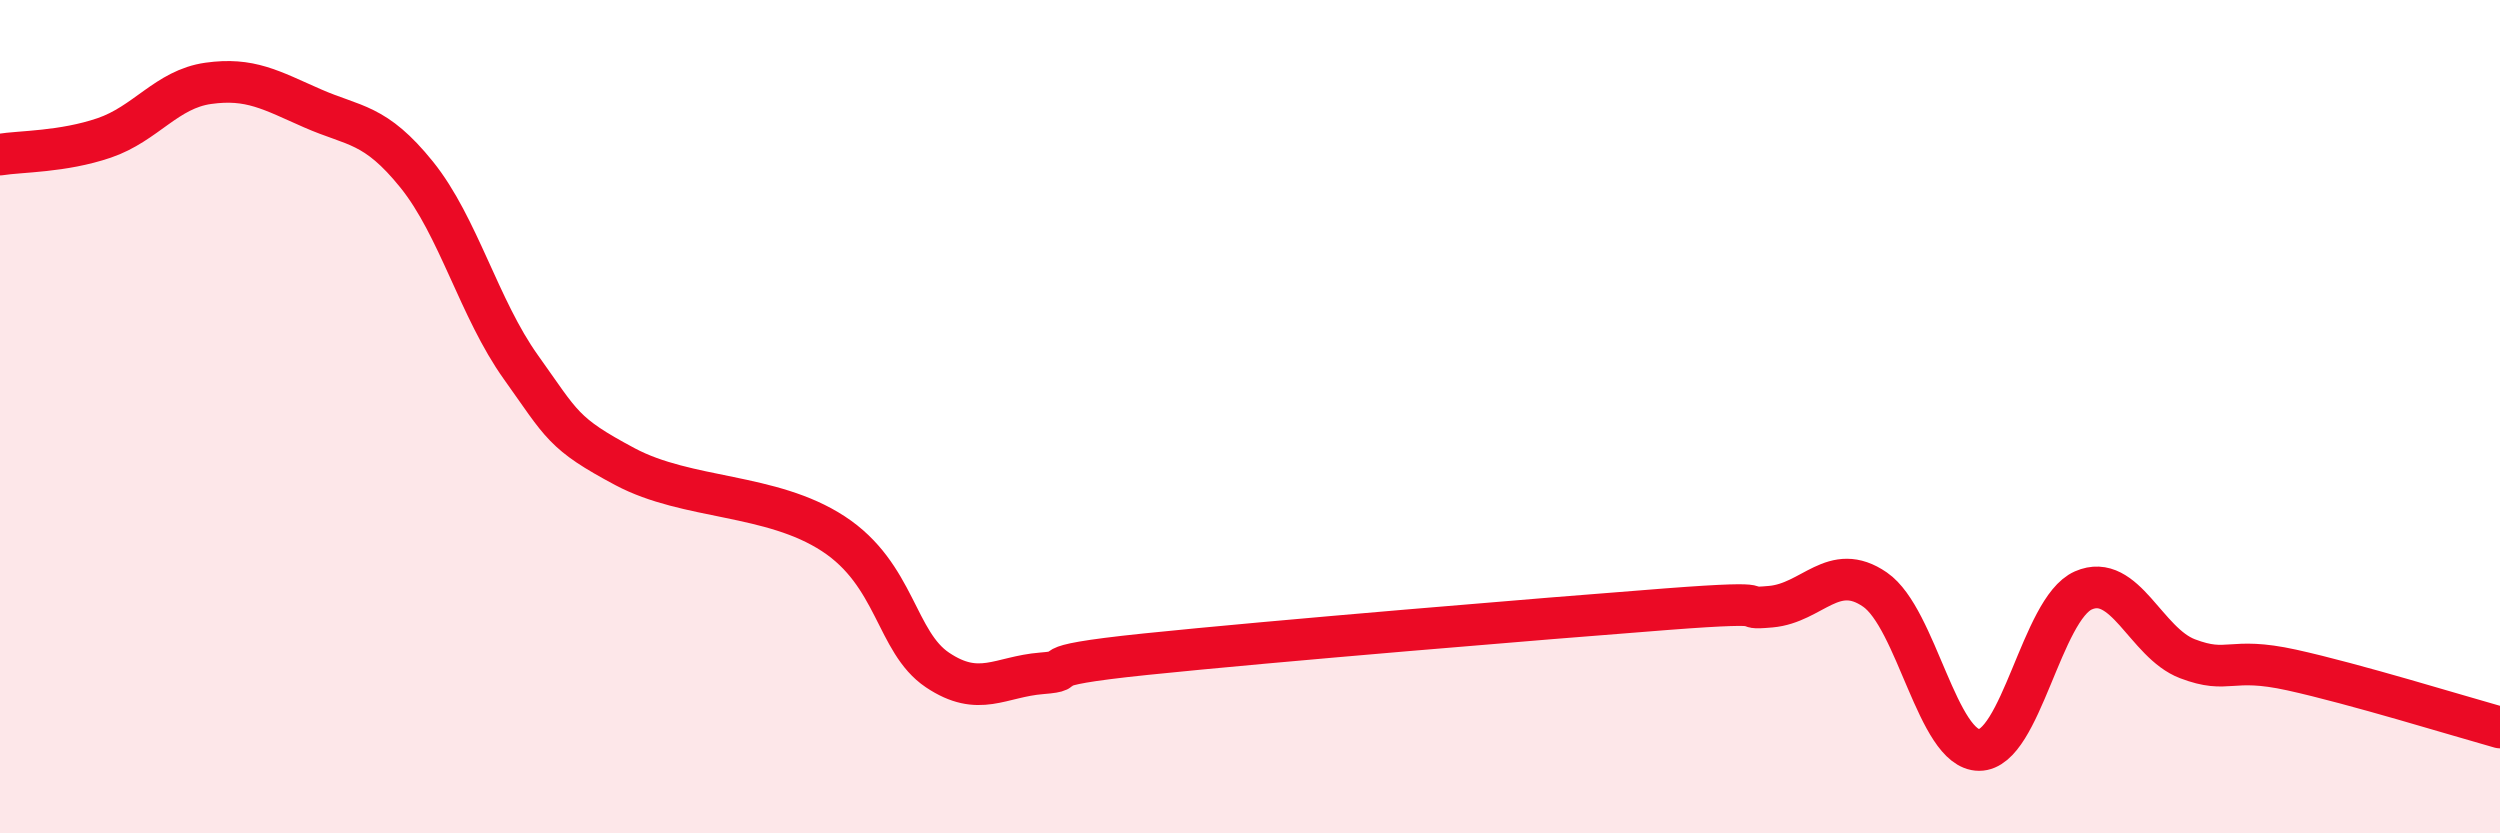
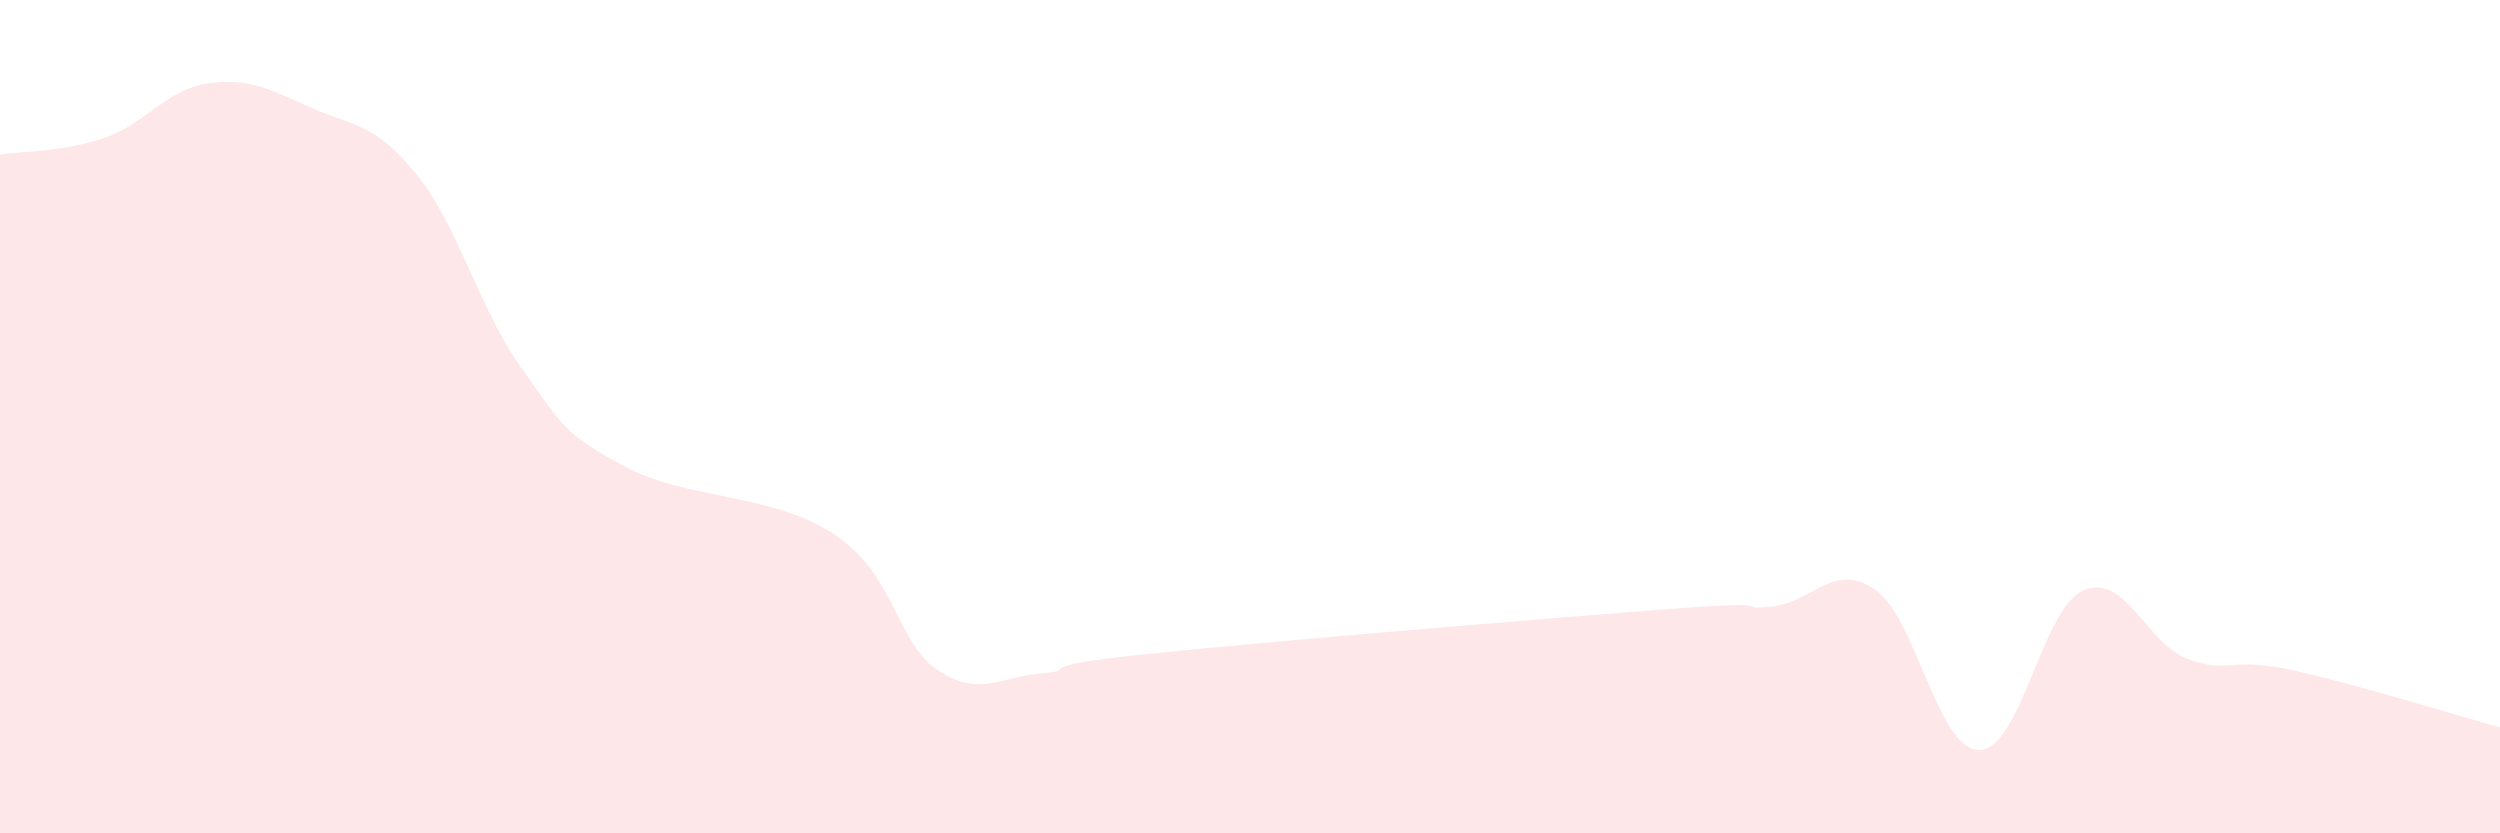
<svg xmlns="http://www.w3.org/2000/svg" width="60" height="20" viewBox="0 0 60 20">
  <path d="M 0,3.71 C 0.5,3.63 1.5,3.65 2.5,3.31 C 3.5,2.97 4,2.14 5,2 C 6,1.86 6.5,2.16 7.5,2.6 C 8.5,3.04 9,2.95 10,4.19 C 11,5.43 11.5,7.41 12.5,8.81 C 13.5,10.21 13.5,10.4 15,11.2 C 16.5,12 18.5,11.83 20,12.81 C 21.5,13.79 21.5,15.41 22.5,16.08 C 23.5,16.75 24,16.24 25,16.16 C 26,16.08 24.5,16.01 27.5,15.7 C 30.5,15.39 37,14.85 40,14.62 C 43,14.39 41.5,14.65 42.5,14.56 C 43.5,14.47 44,13.46 45,14.15 C 46,14.84 46.5,18 47.5,18 C 48.5,18 49,14.61 50,14.17 C 51,13.73 51.5,15.43 52.5,15.81 C 53.5,16.19 53.5,15.75 55,16.08 C 56.5,16.41 59,17.18 60,17.46L60 20L0 20Z" fill="#EB0A25" opacity="0.1" stroke-linecap="round" stroke-linejoin="round" />
-   <path d="M 0,3.71 C 0.5,3.63 1.5,3.65 2.5,3.31 C 3.5,2.97 4,2.14 5,2 C 6,1.86 6.5,2.16 7.5,2.6 C 8.5,3.04 9,2.95 10,4.19 C 11,5.43 11.5,7.41 12.5,8.81 C 13.5,10.21 13.5,10.4 15,11.2 C 16.5,12 18.5,11.83 20,12.81 C 21.5,13.79 21.5,15.41 22.5,16.08 C 23.5,16.75 24,16.24 25,16.16 C 26,16.08 24.5,16.01 27.5,15.7 C 30.5,15.39 37,14.85 40,14.62 C 43,14.39 41.5,14.65 42.5,14.56 C 43.5,14.47 44,13.46 45,14.15 C 46,14.84 46.5,18 47.5,18 C 48.5,18 49,14.61 50,14.17 C 51,13.73 51.5,15.43 52.5,15.81 C 53.5,16.19 53.5,15.75 55,16.08 C 56.5,16.41 59,17.18 60,17.46" stroke="#EB0A25" stroke-width="1" fill="none" stroke-linecap="round" stroke-linejoin="round" />
</svg>